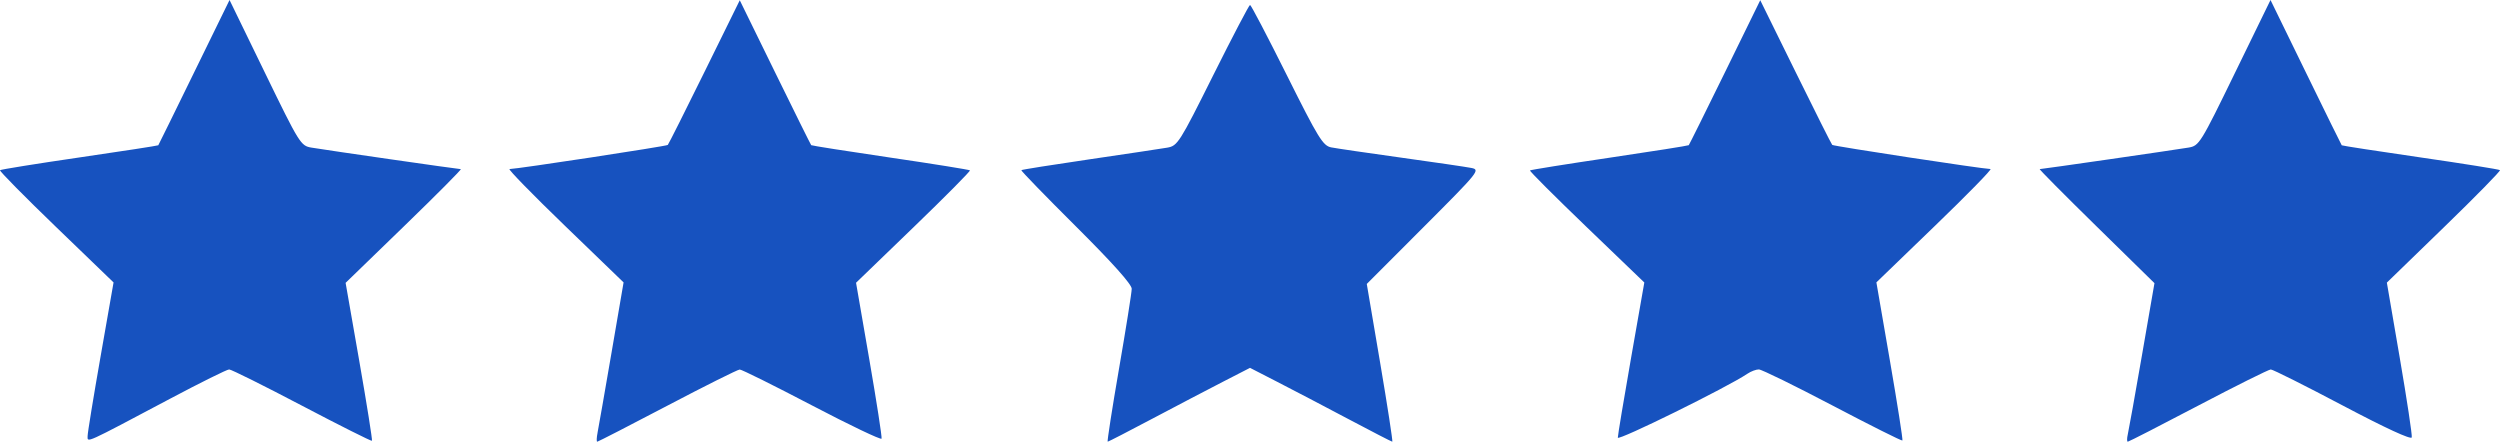
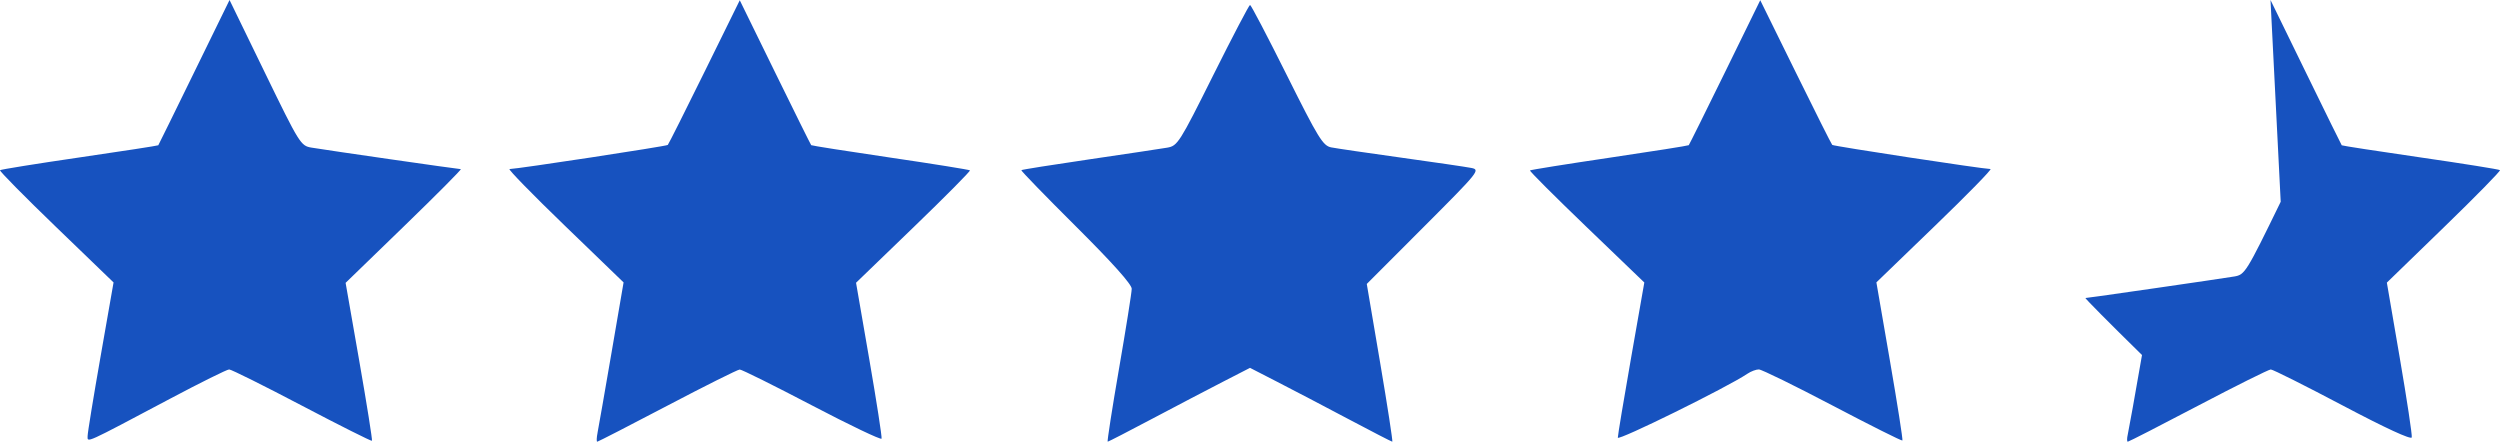
<svg xmlns="http://www.w3.org/2000/svg" width="368.617" height="65.123" viewBox="0 0 97.53 17.23" version="1.1" id="svg14063">
  <defs id="defs14060" />
  <g id="layer1">
-     <path style="fill:#1752bf;fill-opacity:1;stroke-width:0.128" d="m 3.418,17.009 c 0,-0.125 0.229,-1.524 0.507,-3.109 l 0.505,-2.882 -2.242,-2.162 C 0.955,7.667 -0.029,6.669 7.044523e-4,6.64 0.031,6.61 1.427,6.386 3.104,6.141 c 1.677,-0.244 3.059,-0.458 3.071,-0.474 0.014,-0.017 0.643,-1.299 1.401,-2.849 L 8.955,4.5853673e-5 10.338,2.843 c 1.343,2.762 1.395,2.845 1.81,2.915 0.598,0.101 5.727,0.84 5.829,0.84 0.046,0 -0.946,0.998 -2.205,2.218 l -2.289,2.218 0.535,3.06 c 0.294,1.683 0.516,3.079 0.493,3.102 -0.022,0.023 -1.252,-0.594 -2.732,-1.371 -1.48,-0.777 -2.757,-1.413 -2.839,-1.413 -0.082,0 -1.113,0.511 -2.292,1.136 -3.391,1.798 -3.232,1.726 -3.23,1.461 z m 19.895,-0.138 c 0.039,-0.198 0.284,-1.596 0.543,-3.107 l 0.471,-2.747 -2.289,-2.21 c -1.259,-1.215 -2.231,-2.211 -2.16,-2.212 0.321,-0.007 6.124,-0.891 6.174,-0.941 0.031,-0.031 0.675,-1.313 1.432,-2.85 l 1.376,-2.794 1.376,2.809 c 0.757,1.545 1.392,2.824 1.411,2.844 0.02,0.019 1.41,0.238 3.09,0.485 1.68,0.247 3.076,0.471 3.103,0.498 0.026,0.026 -0.963,1.024 -2.198,2.216 l -2.246,2.168 0.517,2.989 c 0.284,1.644 0.5,3.036 0.479,3.093 -0.021,0.057 -1.242,-0.526 -2.715,-1.297 -1.473,-0.771 -2.741,-1.401 -2.818,-1.4 -0.078,8.5e-4 -1.347,0.635 -2.821,1.409 -1.474,0.774 -2.707,1.407 -2.738,1.407 -0.033,0 -0.026,-0.162 0.014,-0.36 z m 20.343,-2.491 c 0.271,-1.568 0.494,-2.969 0.495,-3.114 0,-0.173 -0.746,-1.008 -2.171,-2.427 -1.196,-1.19 -2.157,-2.18 -2.136,-2.201 0.021,-0.021 1.216,-0.211 2.655,-0.422 1.439,-0.211 2.806,-0.416 3.037,-0.456 0.403,-0.069 0.475,-0.181 1.792,-2.82 0.755,-1.511 1.402,-2.748 1.439,-2.748 0.037,0 0.683,1.234 1.436,2.743 1.226,2.455 1.407,2.75 1.728,2.814 0.197,0.039 1.425,0.219 2.728,0.4 1.304,0.181 2.536,0.362 2.739,0.402 0.359,0.072 0.31,0.133 -1.854,2.3 l -2.223,2.226 0.522,3.077 c 0.287,1.692 0.5,3.077 0.474,3.077 -0.026,0 -0.81,-0.404 -1.742,-0.898 -0.932,-0.494 -2.17,-1.142 -2.752,-1.44 l -1.057,-0.543 -1.057,0.543 c -0.581,0.298 -1.819,0.947 -2.752,1.44 -0.932,0.494 -1.717,0.898 -1.744,0.898 -0.026,0 0.172,-1.283 0.443,-2.85 z m 19.458,2.695 c 10e-5,-0.091 0.233,-1.491 0.517,-3.11 l 0.517,-2.945 -2.252,-2.164 c -1.238,-1.19 -2.232,-2.183 -2.208,-2.207 0.024,-0.024 1.419,-0.247 3.1,-0.496 1.681,-0.249 3.074,-0.469 3.094,-0.489 0.02,-0.021 0.656,-1.301 1.413,-2.846 l 1.376,-2.809 1.376,2.794 c 0.757,1.537 1.401,2.819 1.432,2.85 0.05,0.05 5.853,0.934 6.174,0.941 0.071,0.002 -0.902,0.997 -2.162,2.212 l -2.289,2.21 0.529,3.063 c 0.291,1.685 0.51,3.082 0.486,3.106 -0.024,0.024 -1.25,-0.59 -2.724,-1.364 -1.474,-0.774 -2.768,-1.408 -2.876,-1.409 -0.107,-8.6e-4 -0.309,0.075 -0.448,0.169 -0.777,0.525 -5.057,2.634 -5.056,2.493 z m 19.896,-0.133 c 0.037,-0.159 0.287,-1.55 0.554,-3.092 l 0.486,-2.804 -2.27,-2.225 c -1.248,-1.223 -2.241,-2.224 -2.206,-2.224 0.088,0 5.28,-0.751 5.807,-0.84 0.413,-0.07 0.467,-0.157 1.81,-2.915 L 88.577,2.5853673e-5 89.953,2.818 c 0.757,1.55 1.388,2.833 1.403,2.85 0.014,0.017 1.397,0.23 3.072,0.473 1.675,0.243 3.071,0.466 3.101,0.496 0.03,0.03 -0.951,1.03 -2.179,2.221 l -2.234,2.167 0.504,2.938 c 0.277,1.616 0.488,3.01 0.468,3.099 -0.022,0.102 -1.018,-0.358 -2.696,-1.244 -1.463,-0.773 -2.725,-1.405 -2.804,-1.405 -0.079,0 -1.352,0.634 -2.828,1.409 -1.476,0.775 -2.713,1.409 -2.75,1.409 -0.037,0 -0.037,-0.13 0,-0.288 z" id="path257614" />
+     <path style="fill:#1752bf;fill-opacity:1;stroke-width:0.128" d="m 3.418,17.009 c 0,-0.125 0.229,-1.524 0.507,-3.109 l 0.505,-2.882 -2.242,-2.162 C 0.955,7.667 -0.029,6.669 7.044523e-4,6.64 0.031,6.61 1.427,6.386 3.104,6.141 c 1.677,-0.244 3.059,-0.458 3.071,-0.474 0.014,-0.017 0.643,-1.299 1.401,-2.849 L 8.955,4.5853673e-5 10.338,2.843 c 1.343,2.762 1.395,2.845 1.81,2.915 0.598,0.101 5.727,0.84 5.829,0.84 0.046,0 -0.946,0.998 -2.205,2.218 l -2.289,2.218 0.535,3.06 c 0.294,1.683 0.516,3.079 0.493,3.102 -0.022,0.023 -1.252,-0.594 -2.732,-1.371 -1.48,-0.777 -2.757,-1.413 -2.839,-1.413 -0.082,0 -1.113,0.511 -2.292,1.136 -3.391,1.798 -3.232,1.726 -3.23,1.461 z m 19.895,-0.138 c 0.039,-0.198 0.284,-1.596 0.543,-3.107 l 0.471,-2.747 -2.289,-2.21 c -1.259,-1.215 -2.231,-2.211 -2.16,-2.212 0.321,-0.007 6.124,-0.891 6.174,-0.941 0.031,-0.031 0.675,-1.313 1.432,-2.85 l 1.376,-2.794 1.376,2.809 c 0.757,1.545 1.392,2.824 1.411,2.844 0.02,0.019 1.41,0.238 3.09,0.485 1.68,0.247 3.076,0.471 3.103,0.498 0.026,0.026 -0.963,1.024 -2.198,2.216 l -2.246,2.168 0.517,2.989 c 0.284,1.644 0.5,3.036 0.479,3.093 -0.021,0.057 -1.242,-0.526 -2.715,-1.297 -1.473,-0.771 -2.741,-1.401 -2.818,-1.4 -0.078,8.5e-4 -1.347,0.635 -2.821,1.409 -1.474,0.774 -2.707,1.407 -2.738,1.407 -0.033,0 -0.026,-0.162 0.014,-0.36 z m 20.343,-2.491 c 0.271,-1.568 0.494,-2.969 0.495,-3.114 0,-0.173 -0.746,-1.008 -2.171,-2.427 -1.196,-1.19 -2.157,-2.18 -2.136,-2.201 0.021,-0.021 1.216,-0.211 2.655,-0.422 1.439,-0.211 2.806,-0.416 3.037,-0.456 0.403,-0.069 0.475,-0.181 1.792,-2.82 0.755,-1.511 1.402,-2.748 1.439,-2.748 0.037,0 0.683,1.234 1.436,2.743 1.226,2.455 1.407,2.75 1.728,2.814 0.197,0.039 1.425,0.219 2.728,0.4 1.304,0.181 2.536,0.362 2.739,0.402 0.359,0.072 0.31,0.133 -1.854,2.3 l -2.223,2.226 0.522,3.077 c 0.287,1.692 0.5,3.077 0.474,3.077 -0.026,0 -0.81,-0.404 -1.742,-0.898 -0.932,-0.494 -2.17,-1.142 -2.752,-1.44 l -1.057,-0.543 -1.057,0.543 c -0.581,0.298 -1.819,0.947 -2.752,1.44 -0.932,0.494 -1.717,0.898 -1.744,0.898 -0.026,0 0.172,-1.283 0.443,-2.85 z m 19.458,2.695 c 10e-5,-0.091 0.233,-1.491 0.517,-3.11 l 0.517,-2.945 -2.252,-2.164 c -1.238,-1.19 -2.232,-2.183 -2.208,-2.207 0.024,-0.024 1.419,-0.247 3.1,-0.496 1.681,-0.249 3.074,-0.469 3.094,-0.489 0.02,-0.021 0.656,-1.301 1.413,-2.846 l 1.376,-2.809 1.376,2.794 c 0.757,1.537 1.401,2.819 1.432,2.85 0.05,0.05 5.853,0.934 6.174,0.941 0.071,0.002 -0.902,0.997 -2.162,2.212 l -2.289,2.21 0.529,3.063 c 0.291,1.685 0.51,3.082 0.486,3.106 -0.024,0.024 -1.25,-0.59 -2.724,-1.364 -1.474,-0.774 -2.768,-1.408 -2.876,-1.409 -0.107,-8.6e-4 -0.309,0.075 -0.448,0.169 -0.777,0.525 -5.057,2.634 -5.056,2.493 z m 19.896,-0.133 c 0.037,-0.159 0.287,-1.55 0.554,-3.092 c -1.248,-1.223 -2.241,-2.224 -2.206,-2.224 0.088,0 5.28,-0.751 5.807,-0.84 0.413,-0.07 0.467,-0.157 1.81,-2.915 L 88.577,2.5853673e-5 89.953,2.818 c 0.757,1.55 1.388,2.833 1.403,2.85 0.014,0.017 1.397,0.23 3.072,0.473 1.675,0.243 3.071,0.466 3.101,0.496 0.03,0.03 -0.951,1.03 -2.179,2.221 l -2.234,2.167 0.504,2.938 c 0.277,1.616 0.488,3.01 0.468,3.099 -0.022,0.102 -1.018,-0.358 -2.696,-1.244 -1.463,-0.773 -2.725,-1.405 -2.804,-1.405 -0.079,0 -1.352,0.634 -2.828,1.409 -1.476,0.775 -2.713,1.409 -2.75,1.409 -0.037,0 -0.037,-0.13 0,-0.288 z" id="path257614" />
  </g>
</svg>